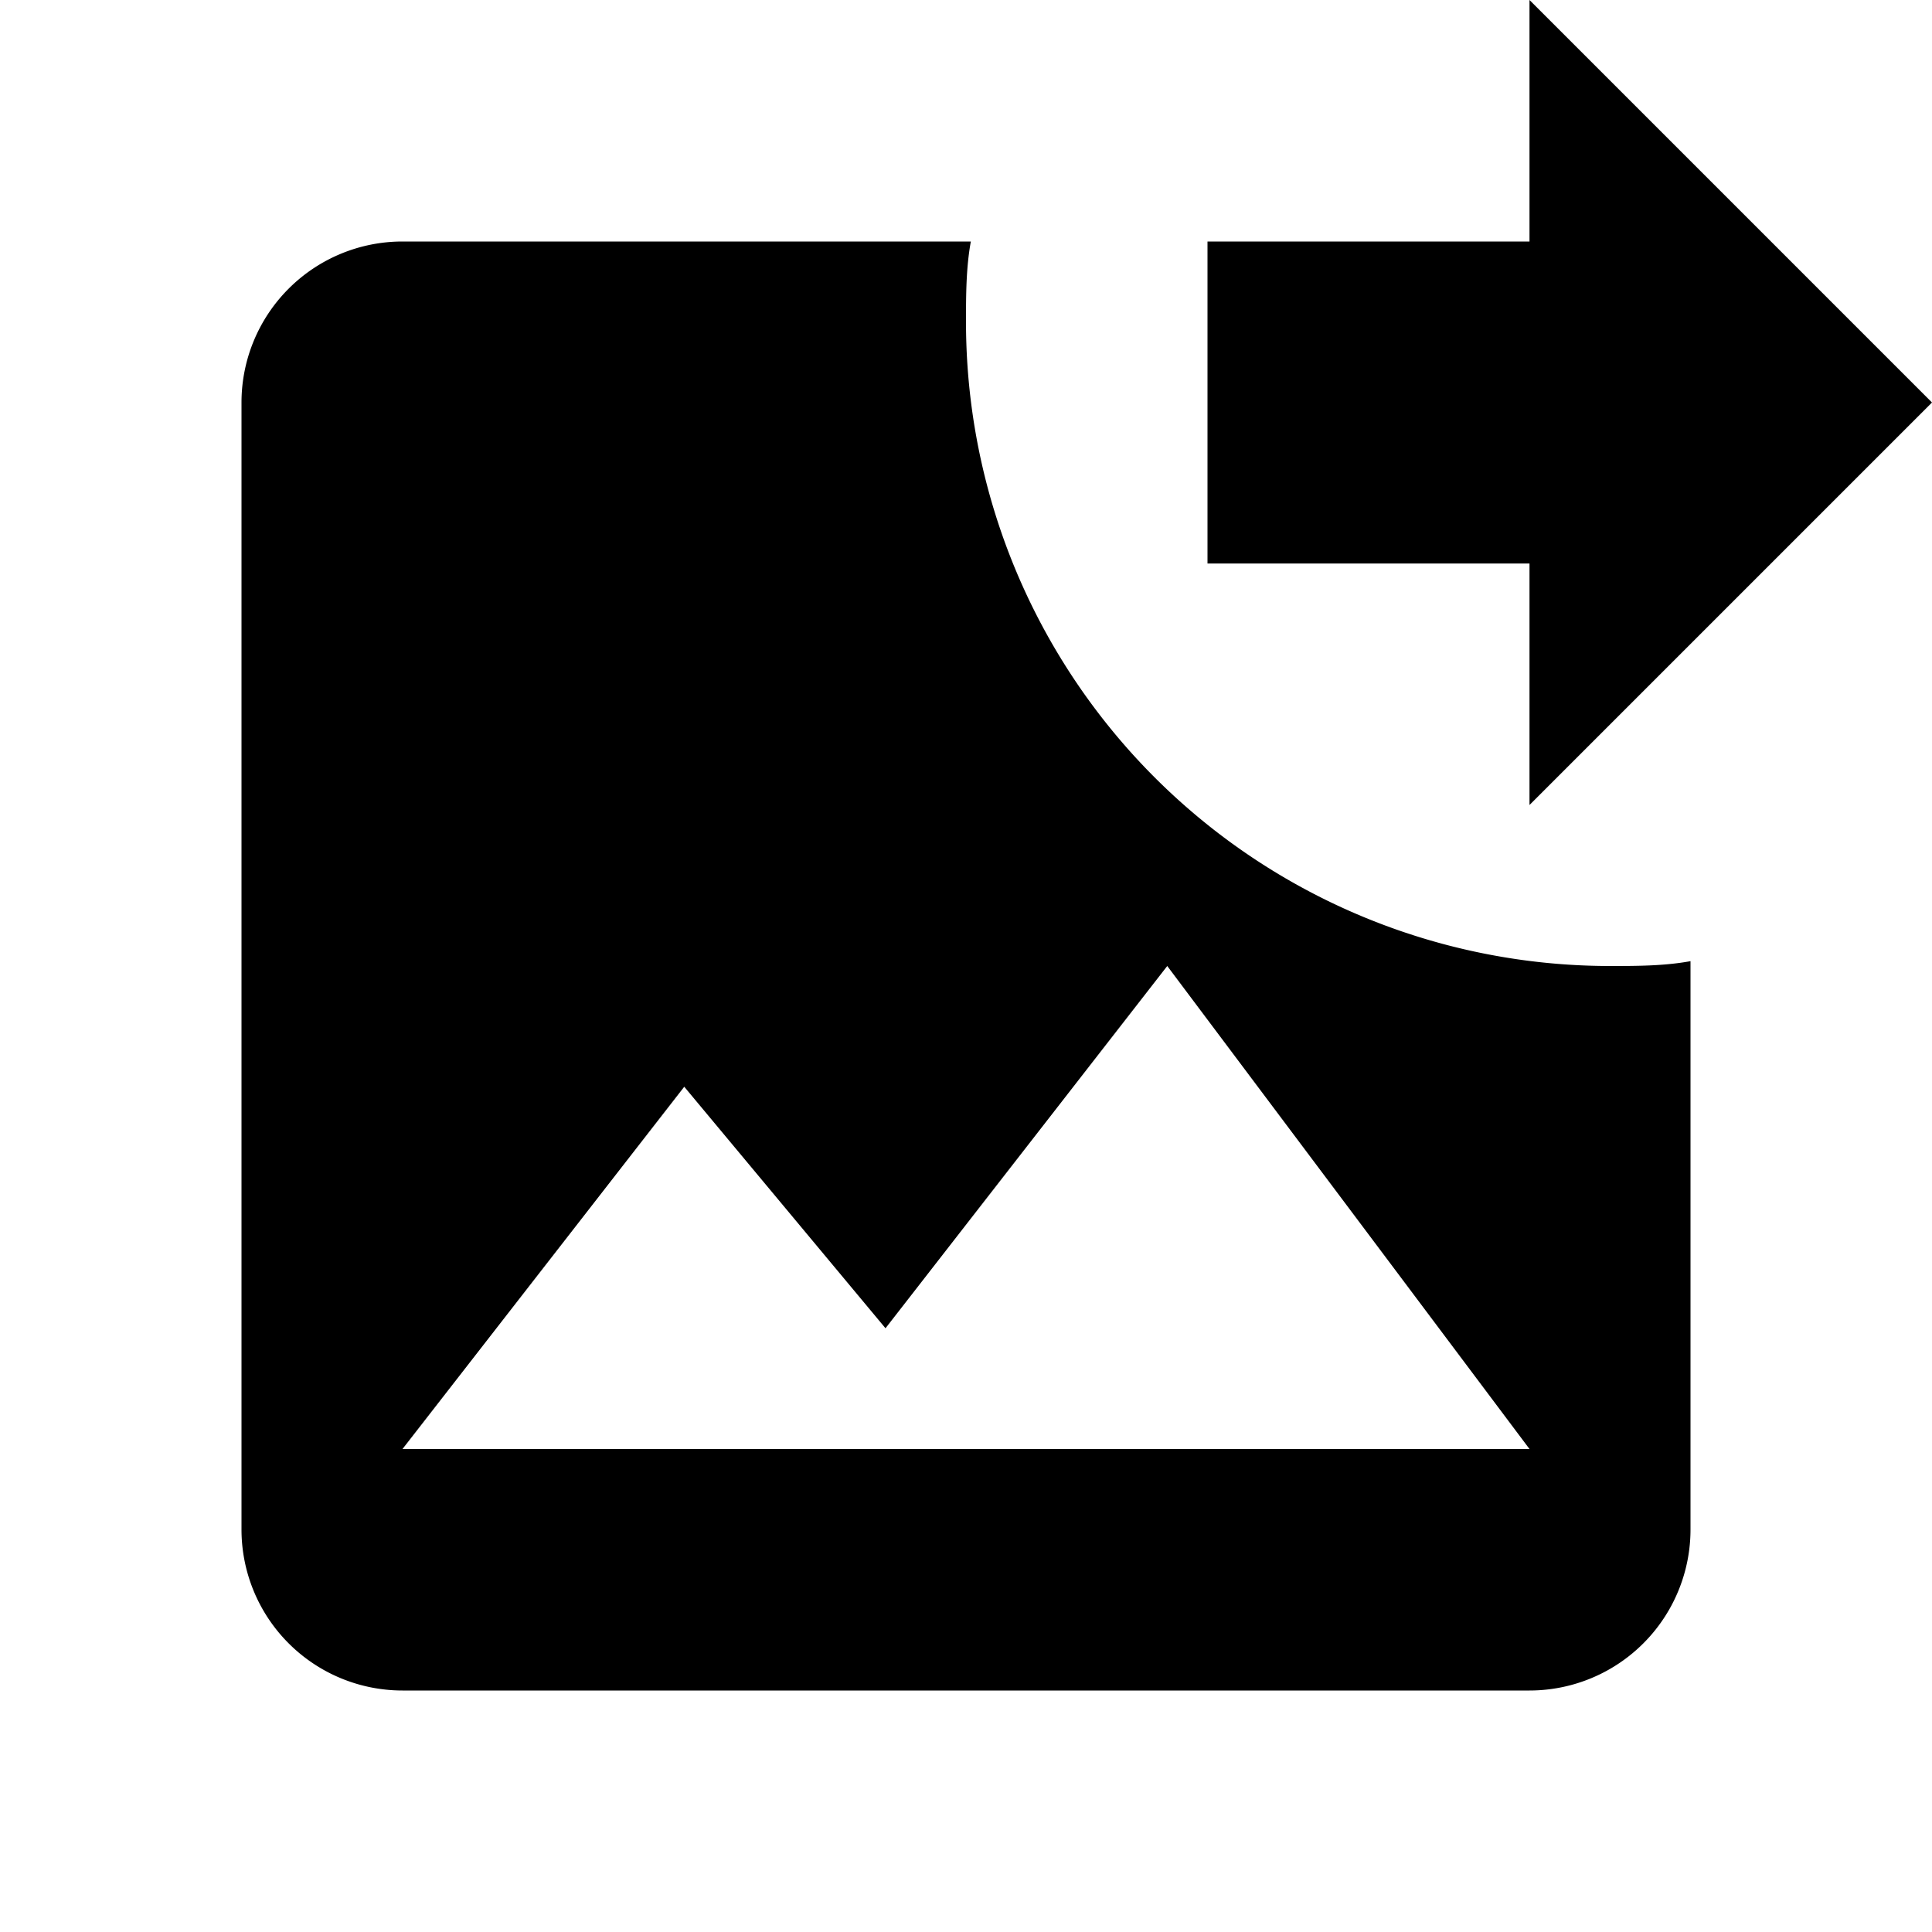
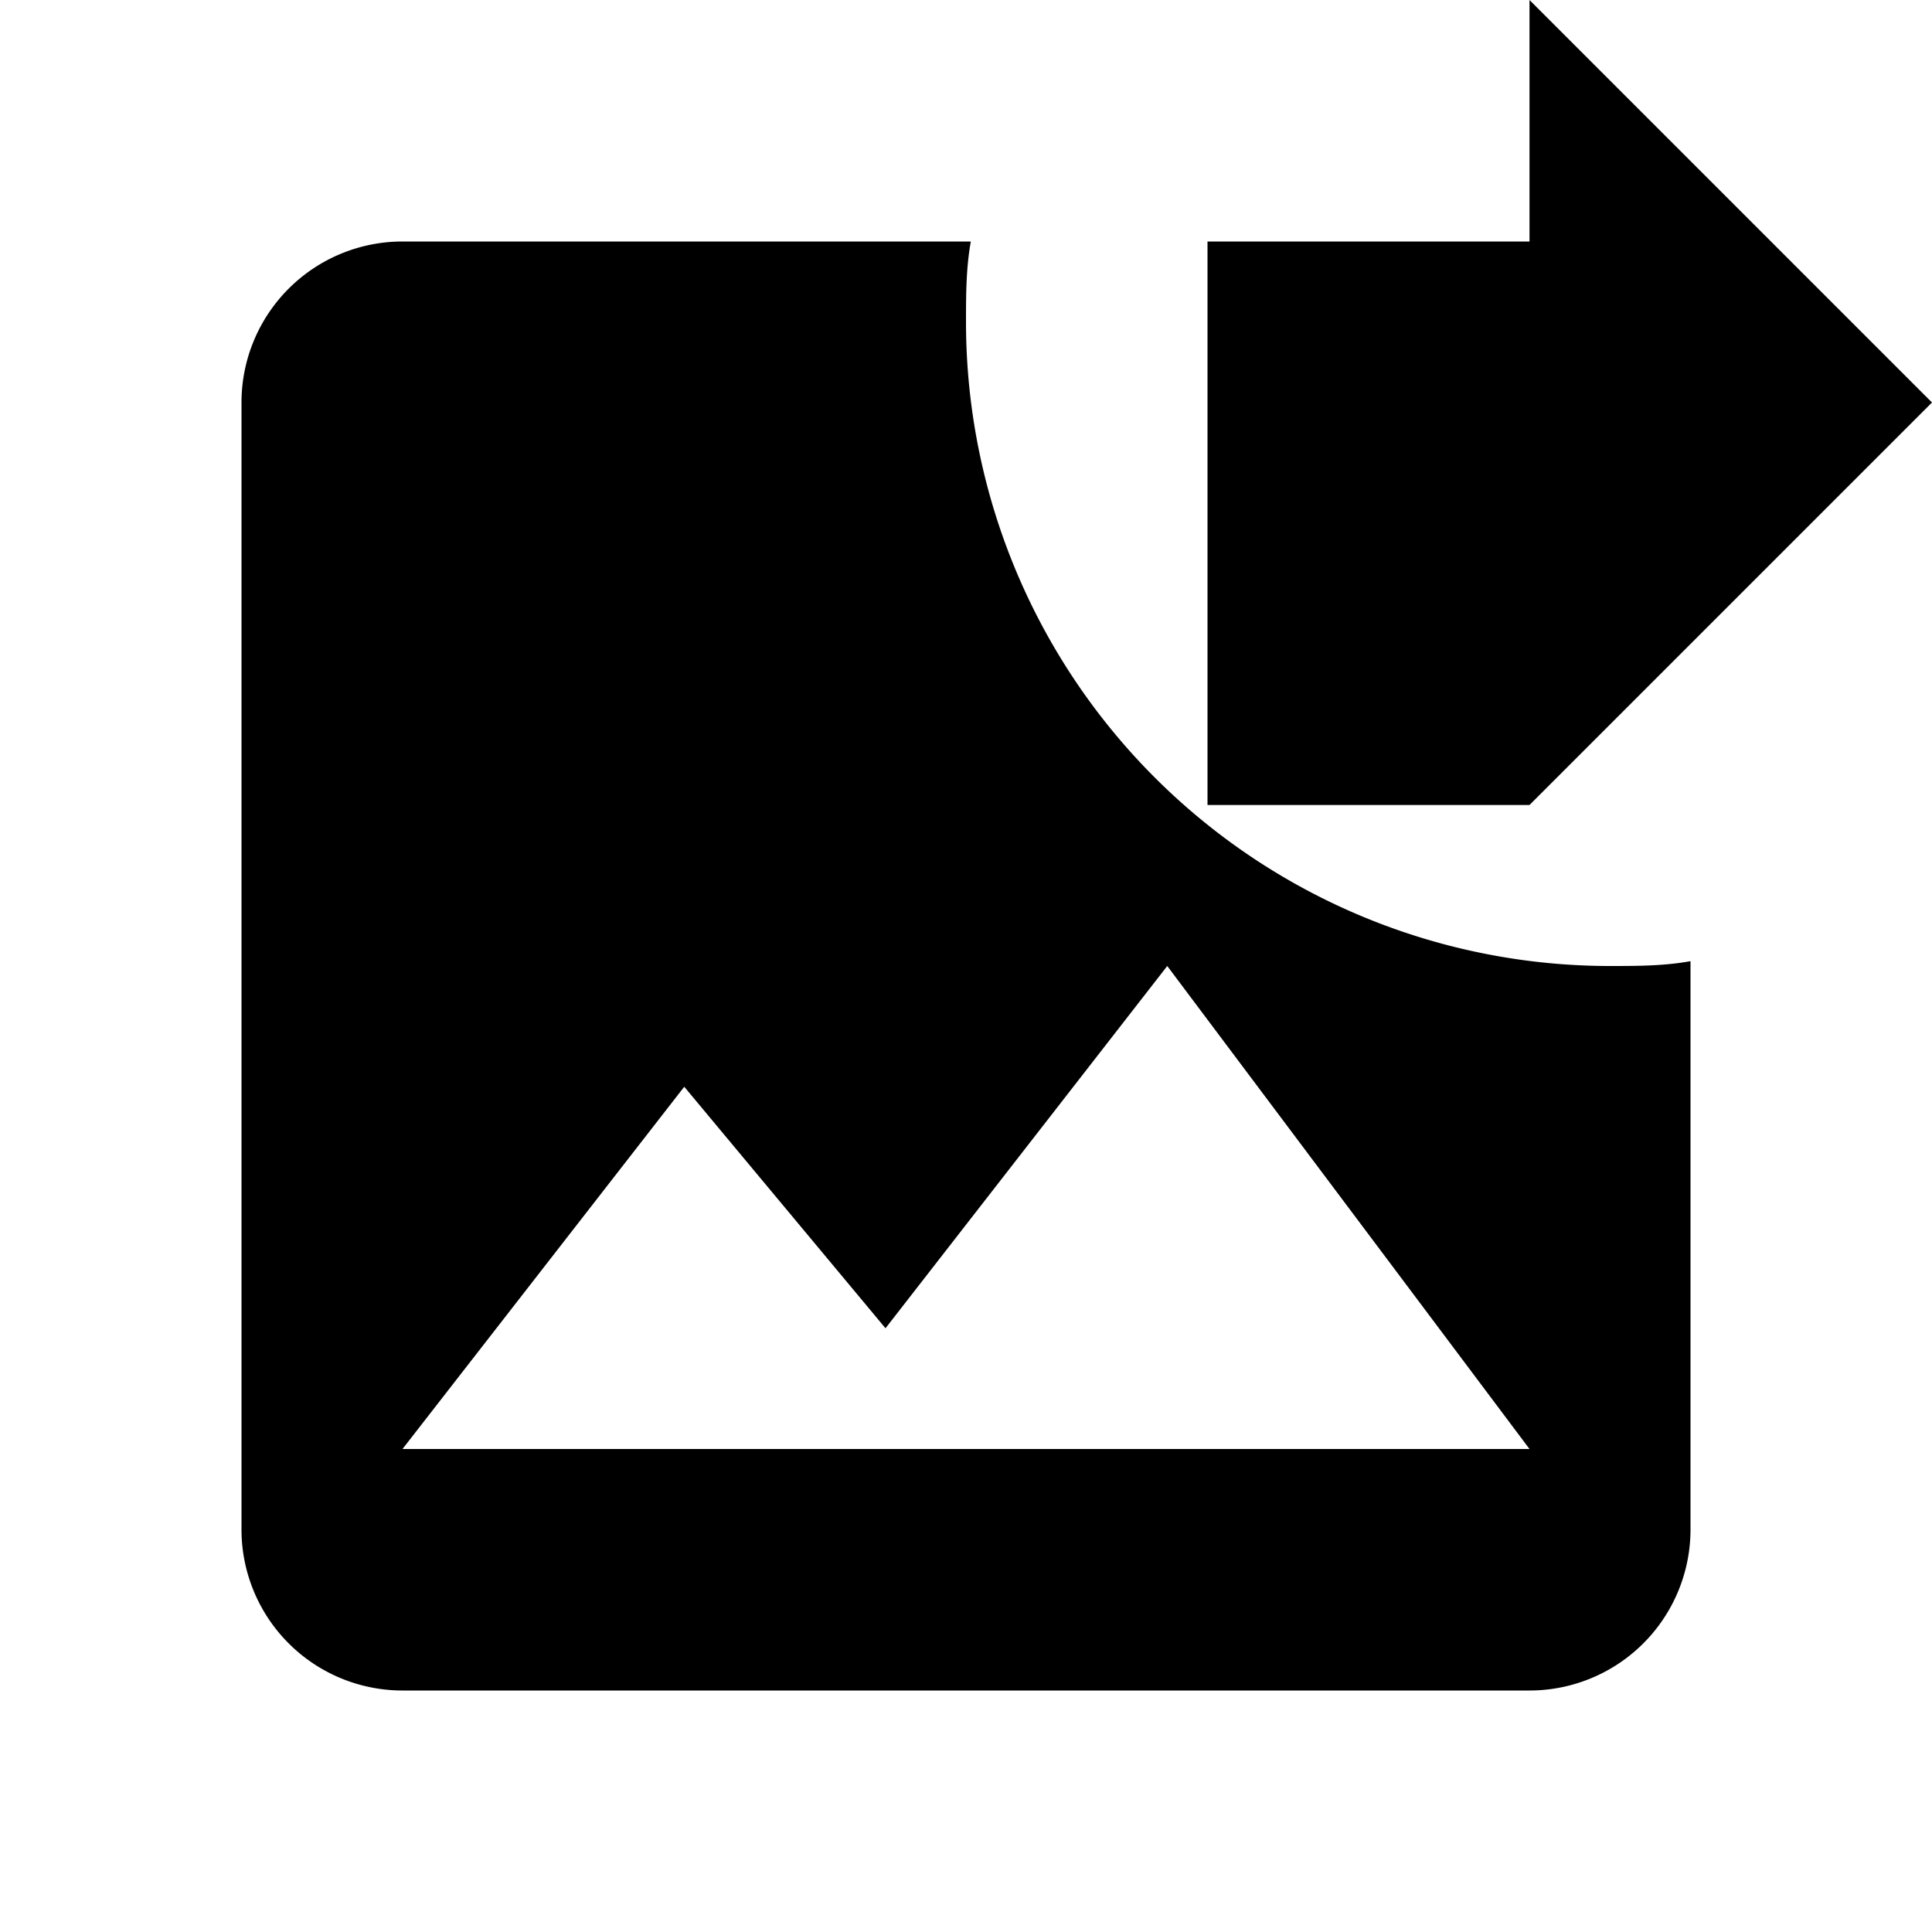
<svg xmlns="http://www.w3.org/2000/svg" width="800" height="800" viewBox="0 0 24 24">
-   <path fill="currentColor" d="M15 3h4V0l5 5l-5 5V7h-4zm6 8.94V19a2 2 0 0 1-2 2H5a2 2 0 0 1-2-2V5a2 2 0 0 1 2-2h7.06c-.06.33-.06.67-.06 1a8 8 0 0 0 8 8c.33 0 .67 0 1-.06M19 18l-4.5-6l-3.5 4.5l-2.5-3L5 18z" />
+   <path fill="currentColor" d="M15 3h4V0l5 5l-5 5h-4zm6 8.94V19a2 2 0 0 1-2 2H5a2 2 0 0 1-2-2V5a2 2 0 0 1 2-2h7.06c-.06.33-.06.67-.06 1a8 8 0 0 0 8 8c.33 0 .67 0 1-.06M19 18l-4.5-6l-3.5 4.5l-2.5-3L5 18z" />
</svg>